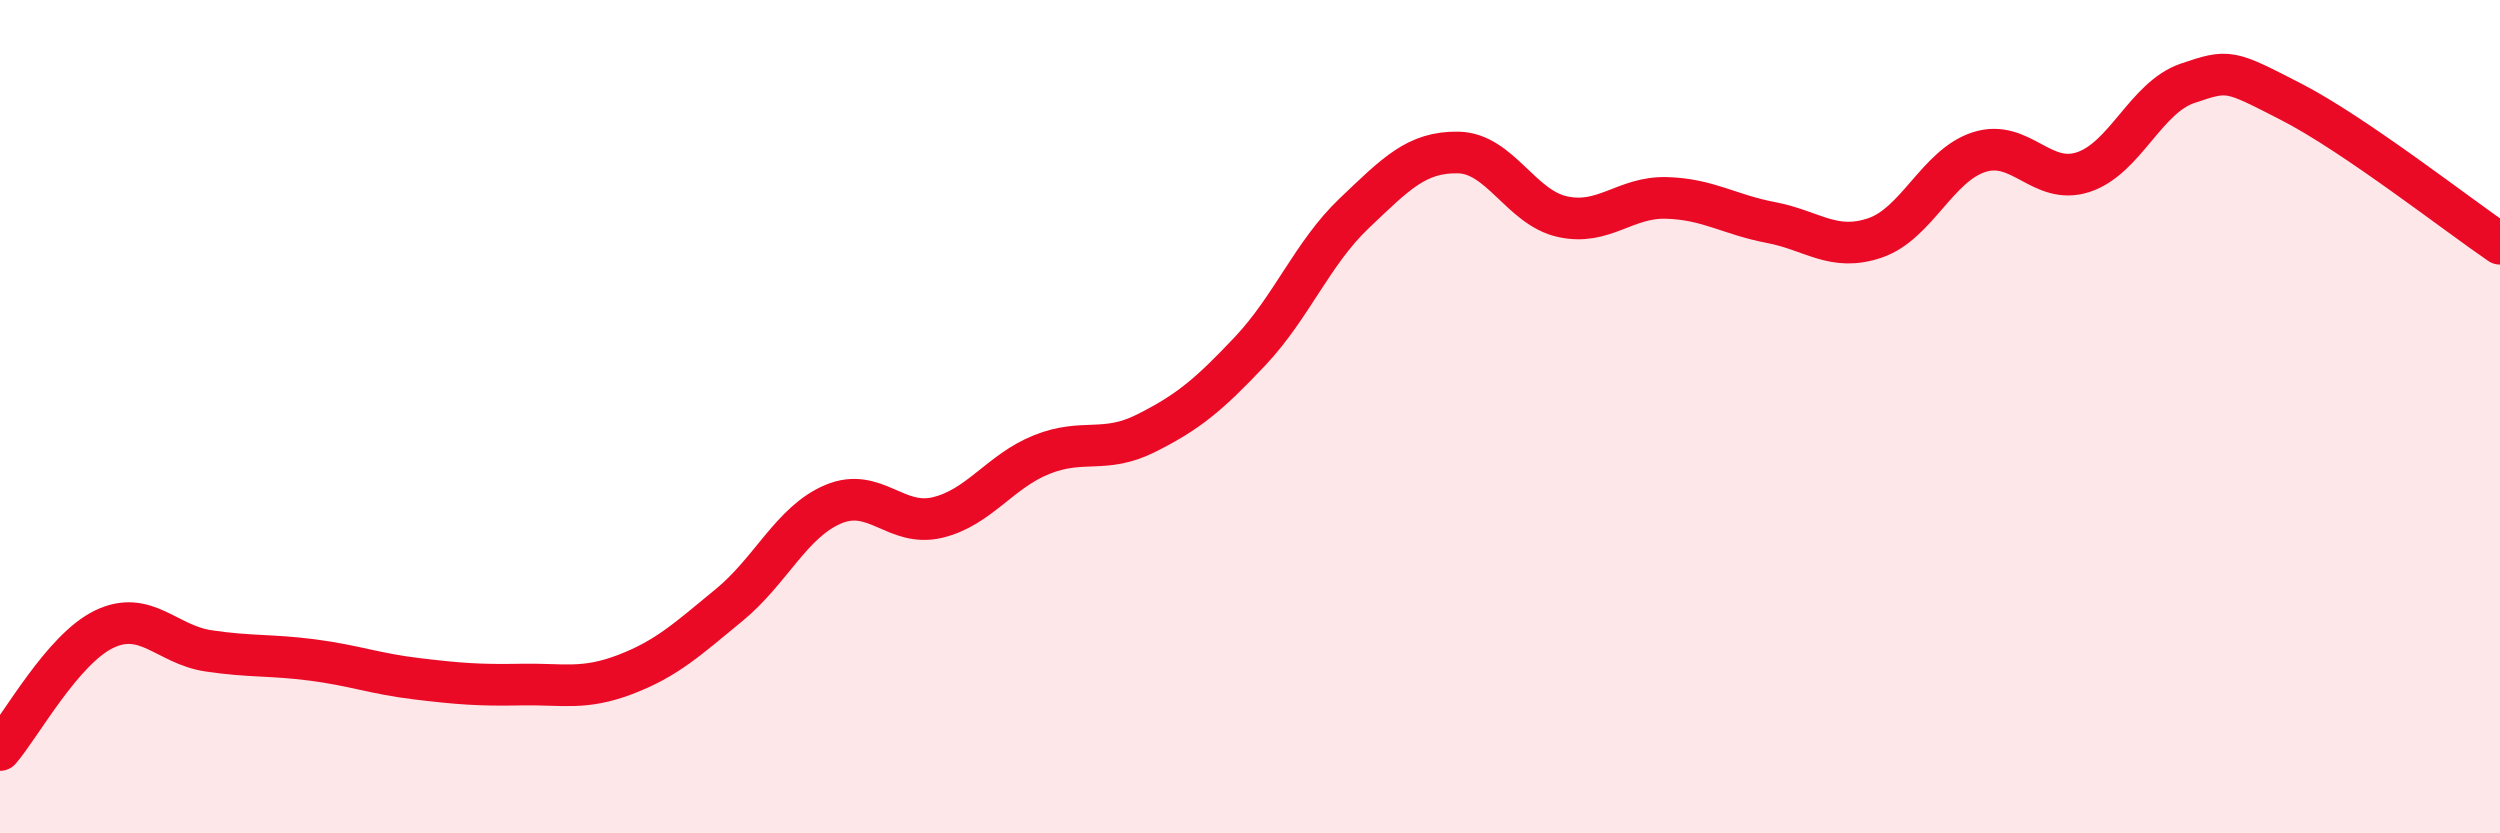
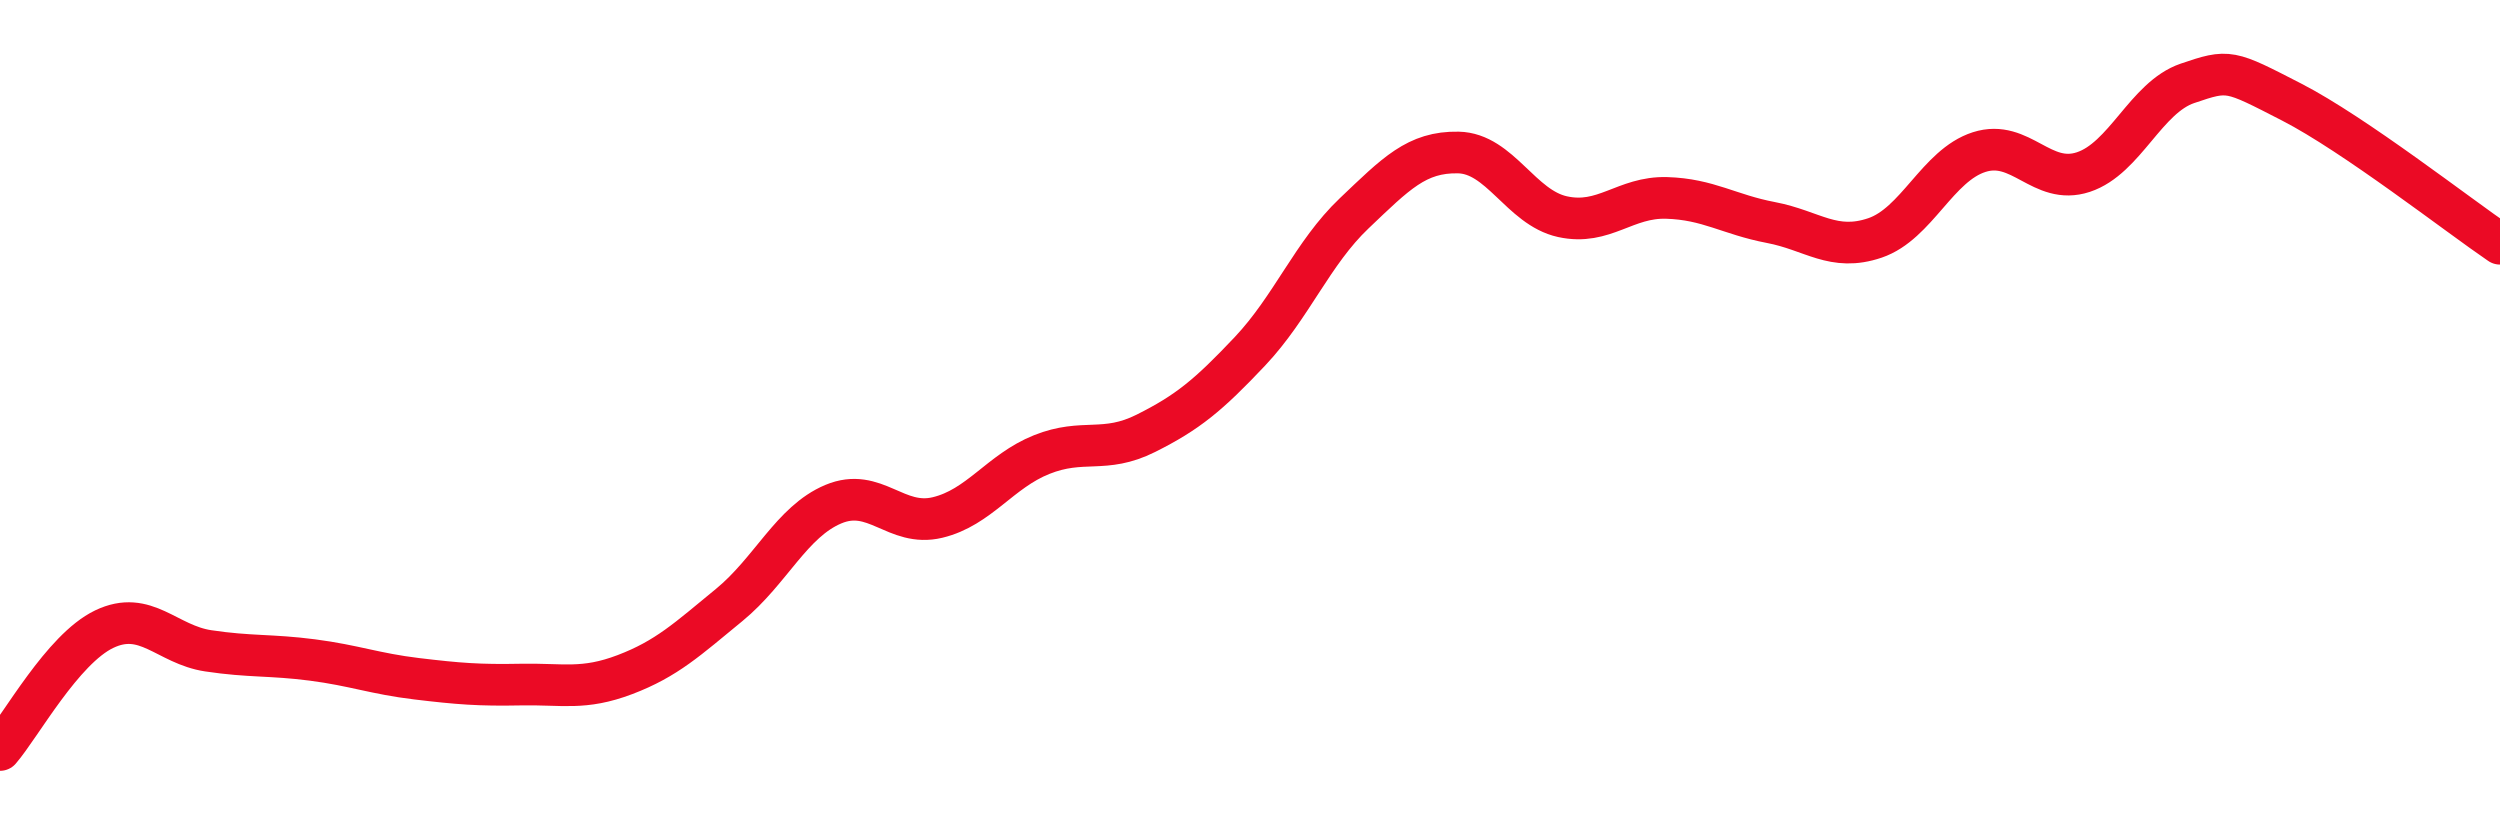
<svg xmlns="http://www.w3.org/2000/svg" width="60" height="20" viewBox="0 0 60 20">
-   <path d="M 0,18 C 0.5,17.42 1.5,15.58 2.5,15.1 C 3.5,14.62 4,15.47 5,15.62 C 6,15.77 6.5,15.71 7.5,15.84 C 8.5,15.97 9,16.17 10,16.29 C 11,16.41 11.5,16.45 12.5,16.43 C 13.5,16.41 14,16.57 15,16.19 C 16,15.81 16.5,15.34 17.5,14.52 C 18.5,13.7 19,12.52 20,12.1 C 21,11.68 21.5,12.66 22.5,12.42 C 23.5,12.18 24,11.31 25,10.91 C 26,10.51 26.5,10.9 27.5,10.4 C 28.5,9.9 29,9.49 30,8.43 C 31,7.37 31.5,6.07 32.5,5.12 C 33.5,4.17 34,3.64 35,3.66 C 36,3.68 36.5,4.98 37.5,5.2 C 38.5,5.42 39,4.72 40,4.75 C 41,4.78 41.5,5.15 42.5,5.34 C 43.5,5.53 44,6.05 45,5.71 C 46,5.37 46.5,3.97 47.5,3.65 C 48.5,3.33 49,4.46 50,4.13 C 51,3.8 51.5,2.34 52.5,2 C 53.5,1.66 53.5,1.68 55,2.45 C 56.5,3.22 59,5.17 60,5.85L60 20L0 20Z" fill="#EB0A25" opacity="0.1" stroke-linecap="round" stroke-linejoin="round" />
  <path d="M 0,18 C 0.5,17.42 1.5,15.58 2.5,15.1 C 3.5,14.62 4,15.47 5,15.62 C 6,15.77 6.5,15.71 7.5,15.84 C 8.5,15.97 9,16.17 10,16.29 C 11,16.41 11.5,16.45 12.5,16.43 C 13.5,16.41 14,16.57 15,16.19 C 16,15.81 16.5,15.34 17.5,14.52 C 18.5,13.7 19,12.52 20,12.1 C 21,11.68 21.5,12.66 22.5,12.42 C 23.5,12.18 24,11.31 25,10.91 C 26,10.51 26.5,10.9 27.5,10.4 C 28.5,9.9 29,9.49 30,8.43 C 31,7.37 31.5,6.07 32.5,5.12 C 33.5,4.17 34,3.64 35,3.66 C 36,3.68 36.5,4.98 37.5,5.2 C 38.5,5.42 39,4.72 40,4.75 C 41,4.78 41.5,5.15 42.5,5.34 C 43.5,5.53 44,6.05 45,5.71 C 46,5.37 46.5,3.97 47.5,3.65 C 48.5,3.33 49,4.46 50,4.13 C 51,3.8 51.5,2.34 52.5,2 C 53.5,1.66 53.5,1.68 55,2.45 C 56.5,3.22 59,5.17 60,5.85" stroke="#EB0A25" stroke-width="1" fill="none" stroke-linecap="round" stroke-linejoin="round" />
</svg>